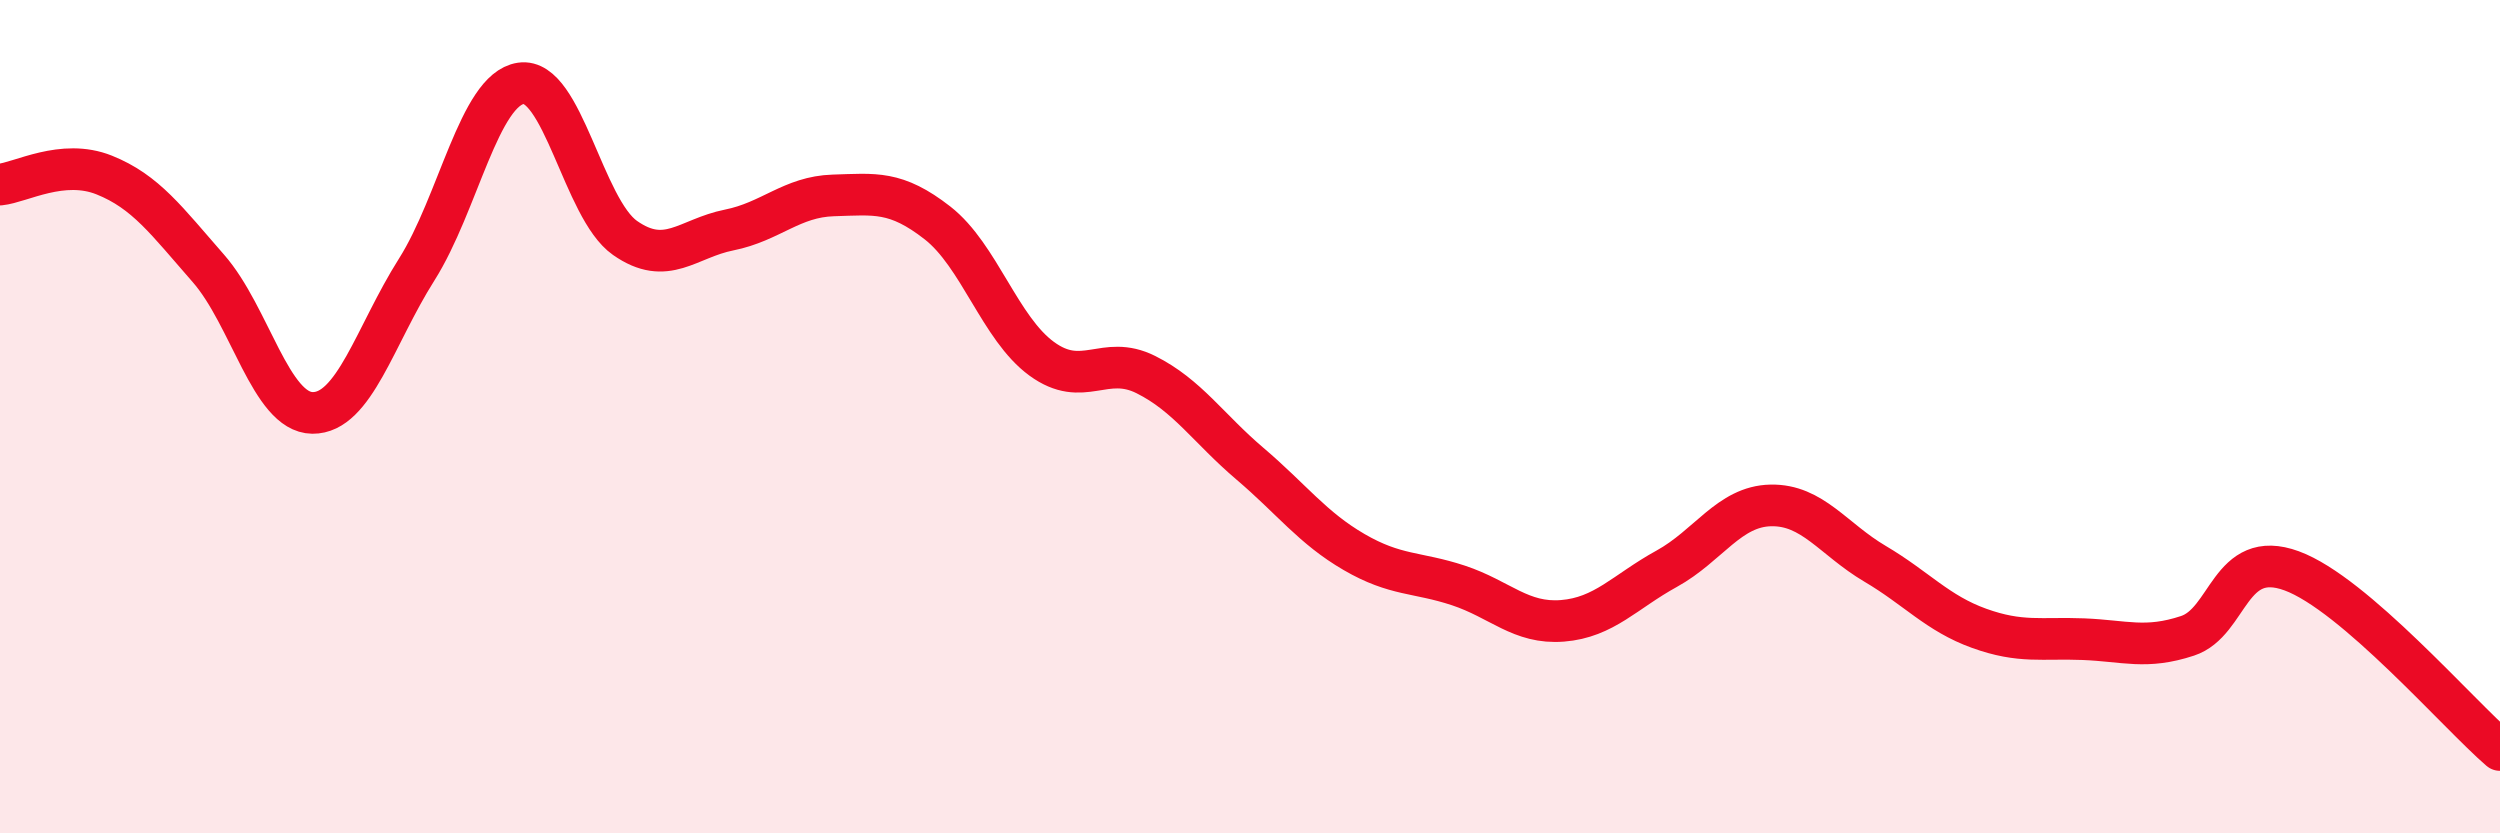
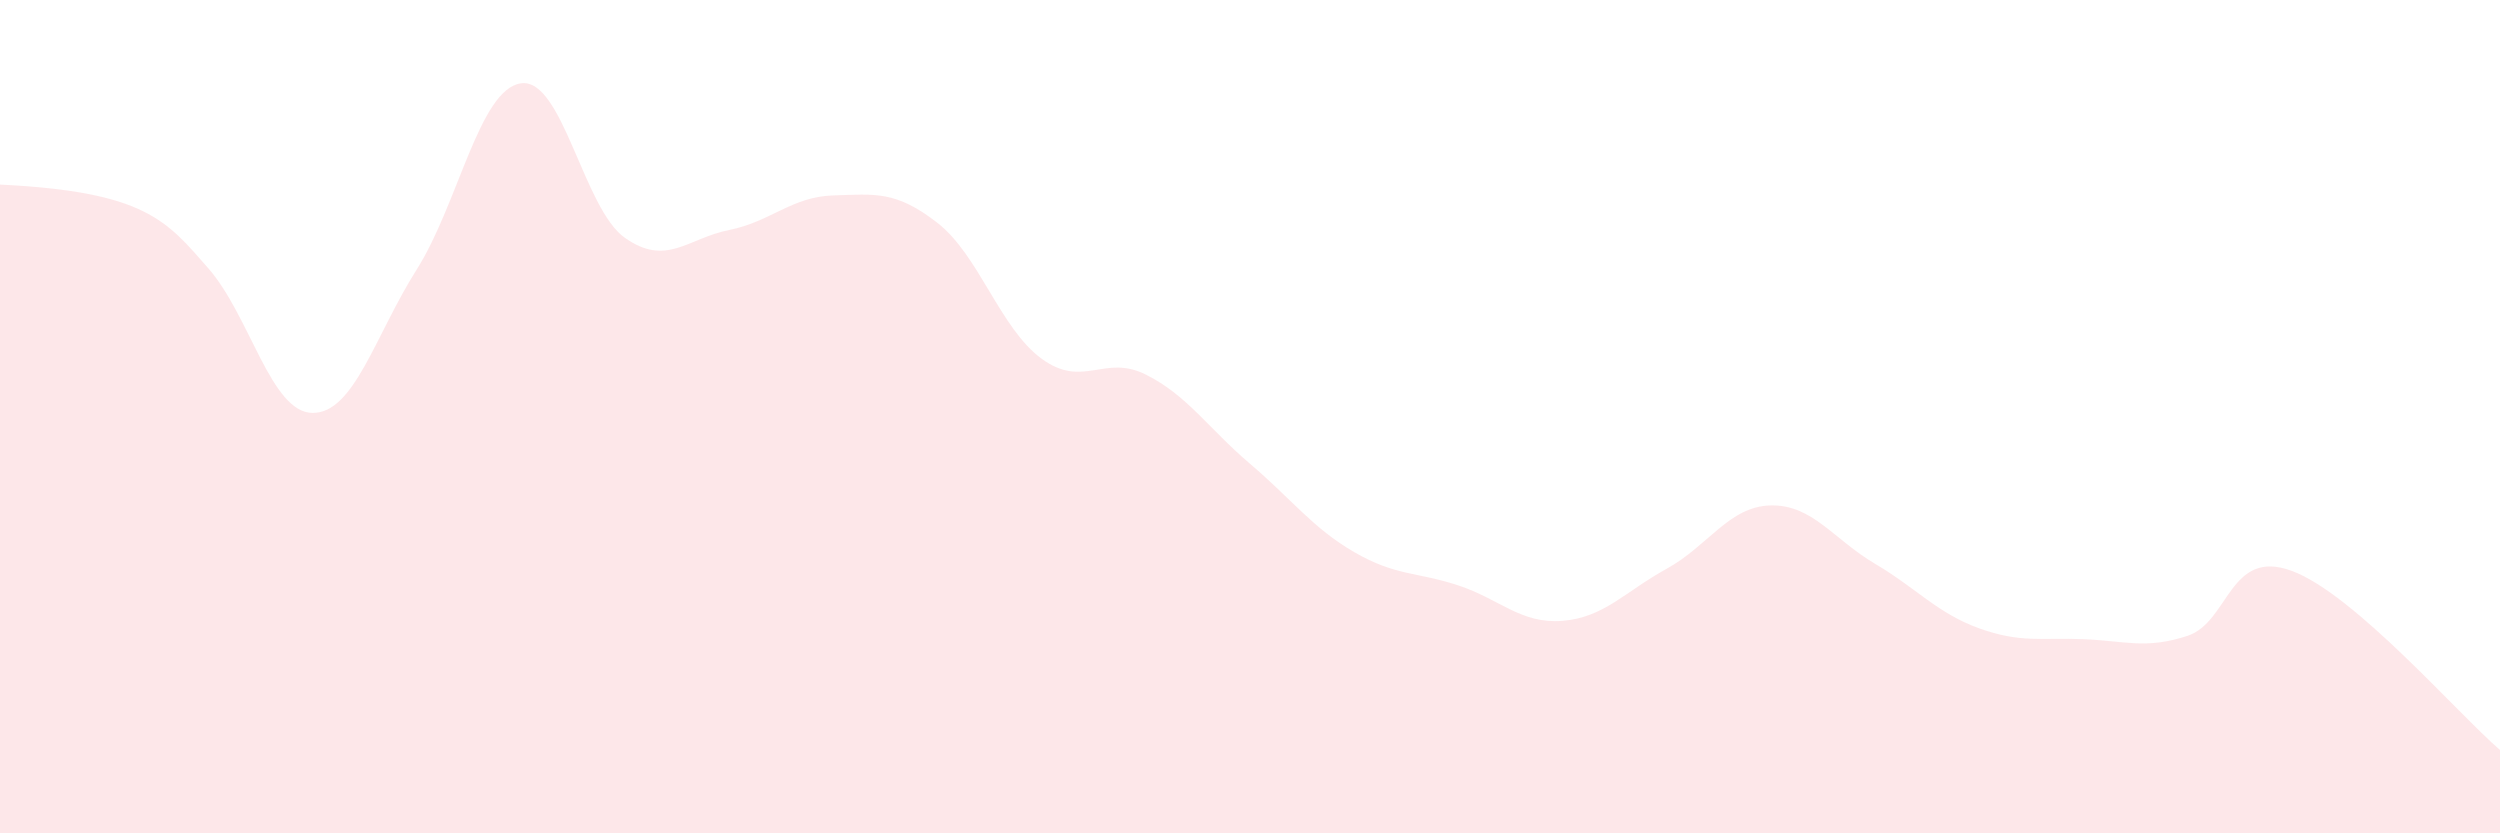
<svg xmlns="http://www.w3.org/2000/svg" width="60" height="20" viewBox="0 0 60 20">
-   <path d="M 0,4.43 C 0.5,4.38 1.5,3.8 2.5,4.2 C 3.5,4.6 4,5.3 5,6.44 C 6,7.58 6.5,9.9 7.5,9.91 C 8.5,9.92 9,8.05 10,6.47 C 11,4.89 11.5,2.15 12.5,2 C 13.5,1.85 14,5.01 15,5.71 C 16,6.41 16.5,5.72 17.5,5.52 C 18.5,5.32 19,4.72 20,4.69 C 21,4.66 21.5,4.57 22.5,5.35 C 23.5,6.13 24,7.88 25,8.61 C 26,9.34 26.5,8.49 27.5,8.99 C 28.5,9.49 29,10.28 30,11.13 C 31,11.98 31.5,12.67 32.5,13.25 C 33.5,13.83 34,13.72 35,14.05 C 36,14.38 36.5,14.98 37.5,14.9 C 38.5,14.82 39,14.2 40,13.65 C 41,13.1 41.5,12.15 42.5,12.13 C 43.5,12.11 44,12.94 45,13.53 C 46,14.12 46.5,14.72 47.5,15.08 C 48.5,15.44 49,15.3 50,15.34 C 51,15.38 51.5,15.59 52.5,15.26 C 53.5,14.93 53.5,13.15 55,13.7 C 56.5,14.25 59,17.14 60,18L60 20L0 20Z" fill="#EB0A25" opacity="0.1" stroke-linecap="round" stroke-linejoin="round" />
-   <path d="M 0,4.43 C 0.5,4.38 1.5,3.8 2.5,4.2 C 3.5,4.6 4,5.3 5,6.44 C 6,7.58 6.5,9.9 7.5,9.91 C 8.5,9.92 9,8.05 10,6.47 C 11,4.89 11.5,2.15 12.5,2 C 13.5,1.85 14,5.01 15,5.71 C 16,6.41 16.5,5.72 17.5,5.52 C 18.5,5.32 19,4.72 20,4.69 C 21,4.66 21.5,4.57 22.5,5.35 C 23.5,6.13 24,7.88 25,8.61 C 26,9.34 26.5,8.49 27.5,8.99 C 28.5,9.49 29,10.28 30,11.13 C 31,11.98 31.5,12.67 32.5,13.25 C 33.5,13.83 34,13.72 35,14.05 C 36,14.38 36.5,14.98 37.5,14.9 C 38.5,14.82 39,14.2 40,13.65 C 41,13.1 41.5,12.15 42.5,12.13 C 43.5,12.11 44,12.94 45,13.53 C 46,14.12 46.5,14.72 47.5,15.08 C 48.5,15.44 49,15.3 50,15.34 C 51,15.38 51.5,15.59 52.5,15.26 C 53.5,14.93 53.5,13.15 55,13.7 C 56.5,14.25 59,17.14 60,18" stroke="#EB0A25" stroke-width="1" fill="none" stroke-linecap="round" stroke-linejoin="round" />
+   <path d="M 0,4.43 C 3.5,4.6 4,5.3 5,6.44 C 6,7.58 6.5,9.9 7.5,9.91 C 8.5,9.92 9,8.05 10,6.47 C 11,4.89 11.5,2.15 12.5,2 C 13.5,1.85 14,5.01 15,5.71 C 16,6.41 16.5,5.72 17.5,5.52 C 18.5,5.32 19,4.72 20,4.69 C 21,4.66 21.5,4.57 22.5,5.35 C 23.5,6.13 24,7.88 25,8.61 C 26,9.34 26.5,8.49 27.5,8.99 C 28.5,9.49 29,10.28 30,11.13 C 31,11.98 31.5,12.67 32.5,13.25 C 33.5,13.83 34,13.72 35,14.05 C 36,14.38 36.5,14.98 37.5,14.9 C 38.5,14.82 39,14.2 40,13.65 C 41,13.1 41.5,12.15 42.5,12.13 C 43.5,12.11 44,12.94 45,13.53 C 46,14.12 46.5,14.72 47.5,15.08 C 48.5,15.44 49,15.3 50,15.34 C 51,15.38 51.5,15.59 52.5,15.26 C 53.5,14.93 53.5,13.15 55,13.7 C 56.5,14.25 59,17.14 60,18L60 20L0 20Z" fill="#EB0A25" opacity="0.1" stroke-linecap="round" stroke-linejoin="round" />
</svg>